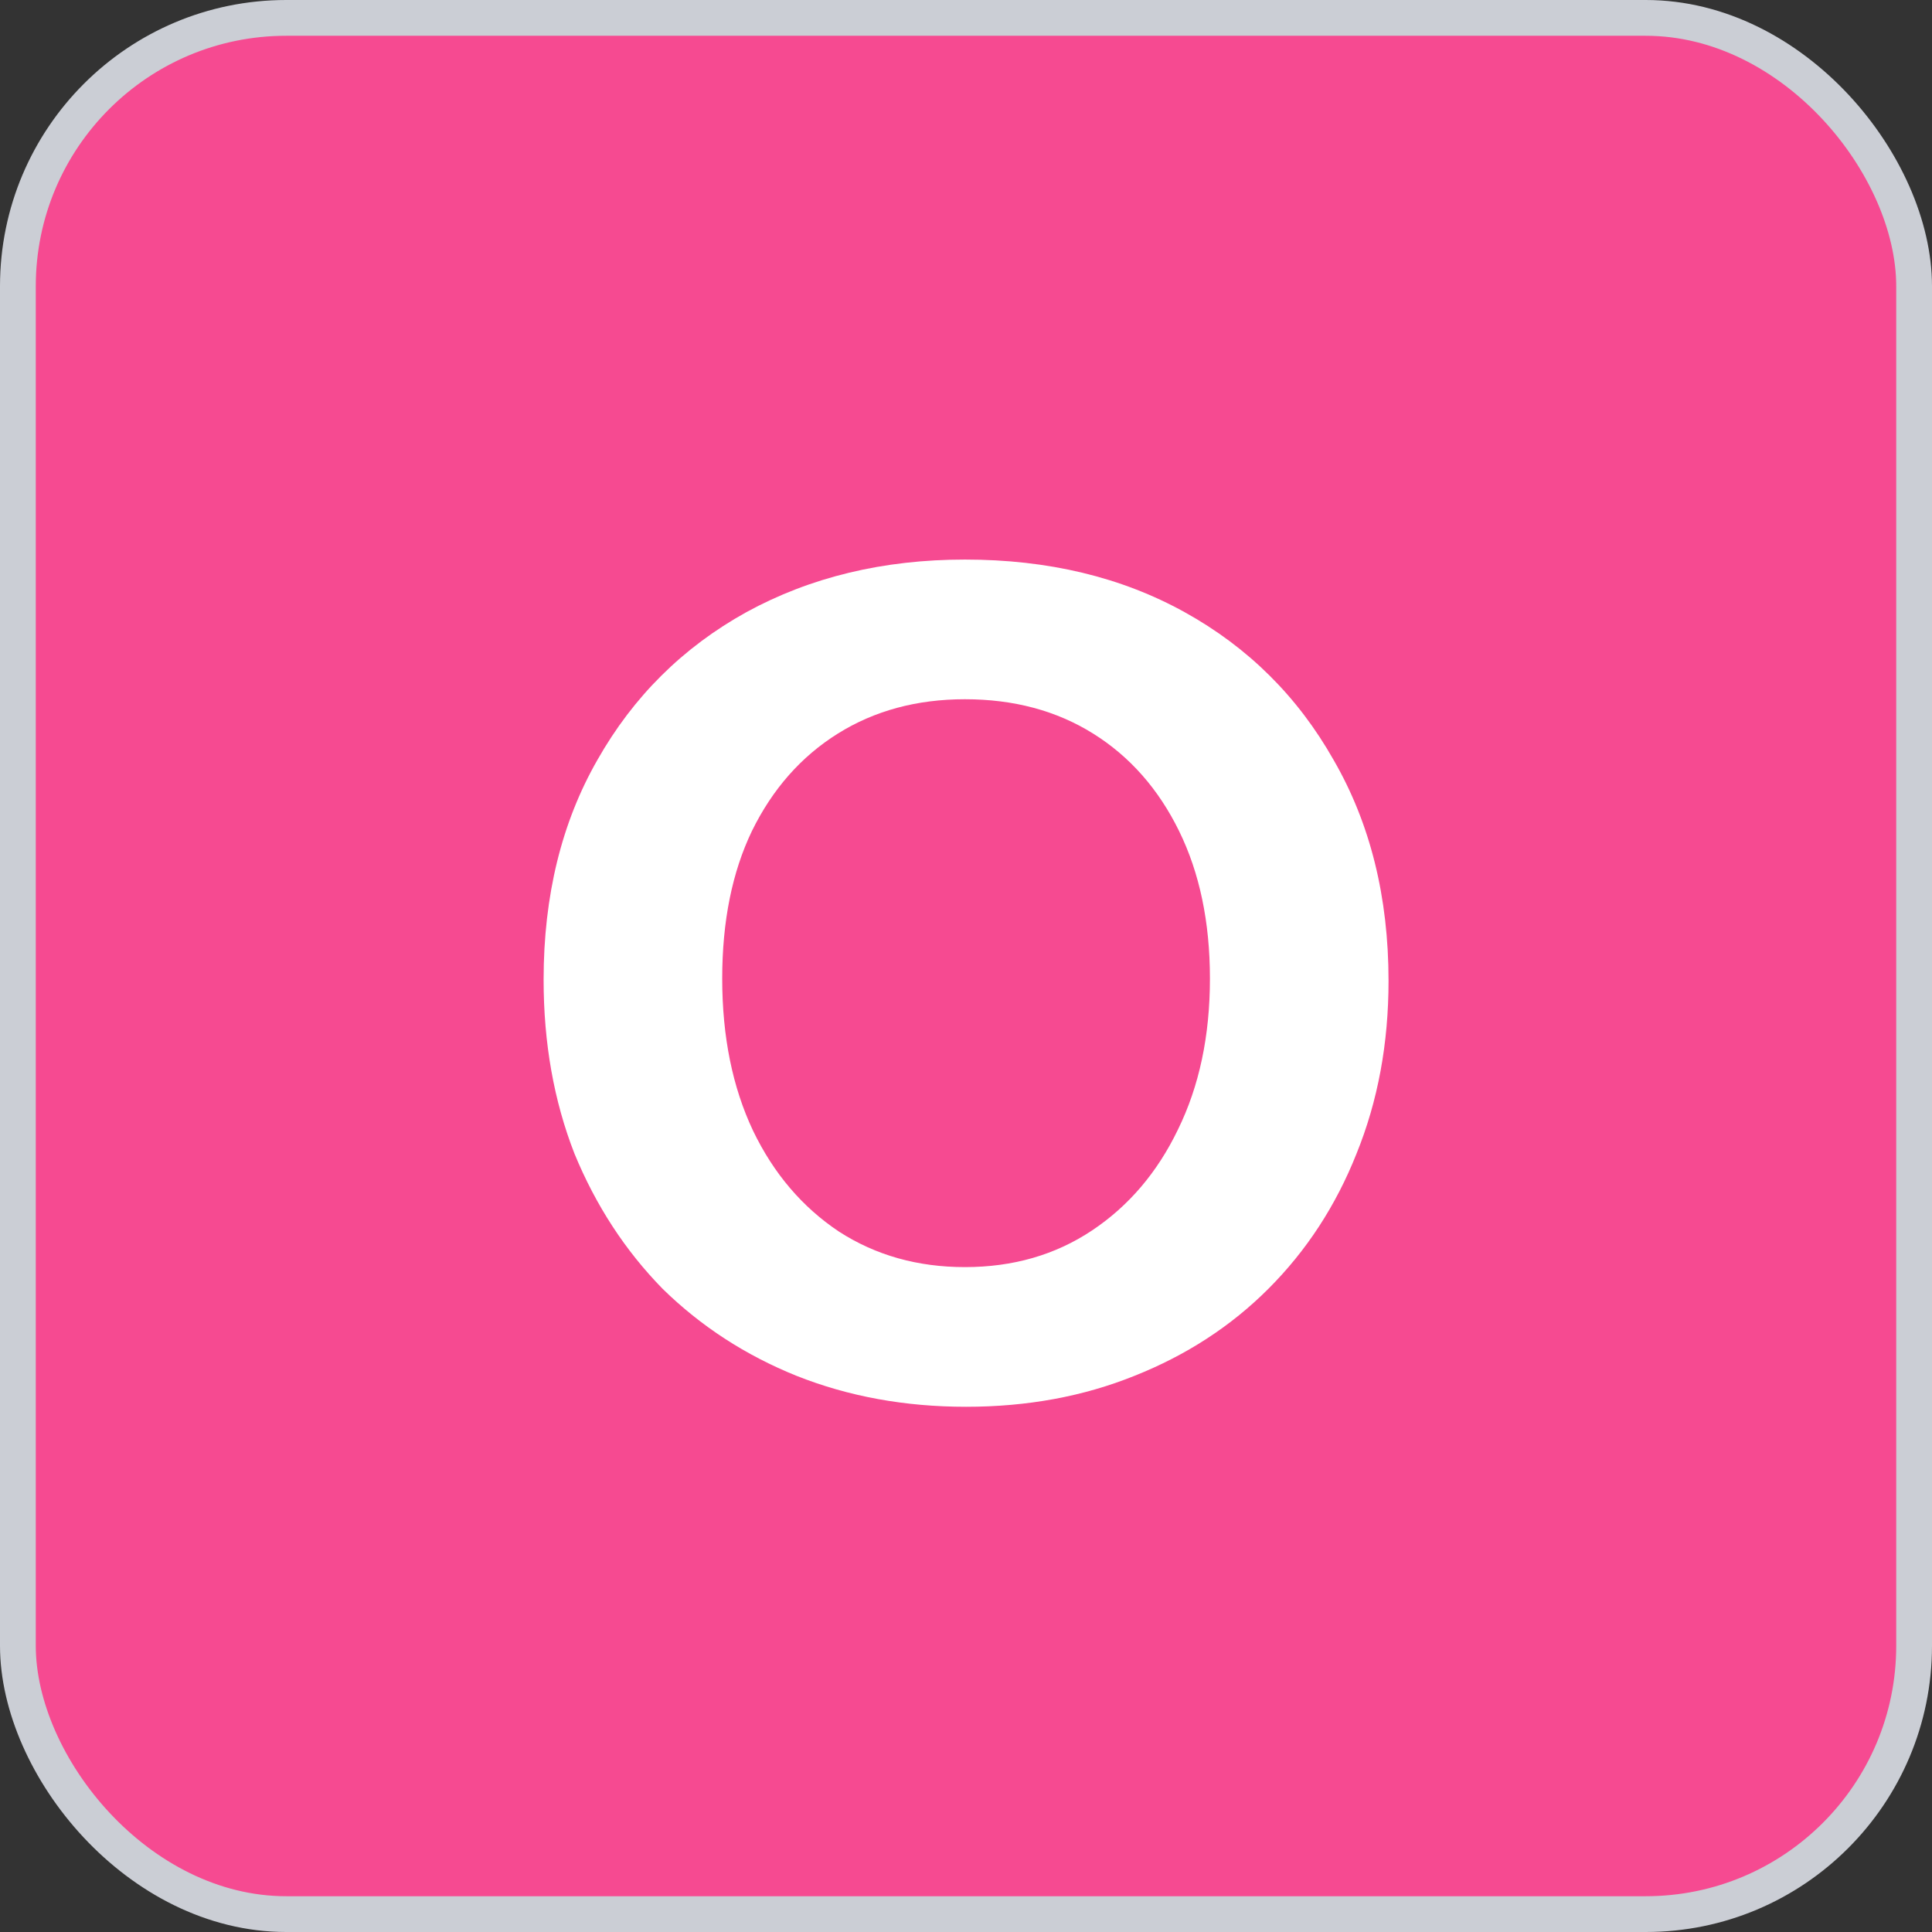
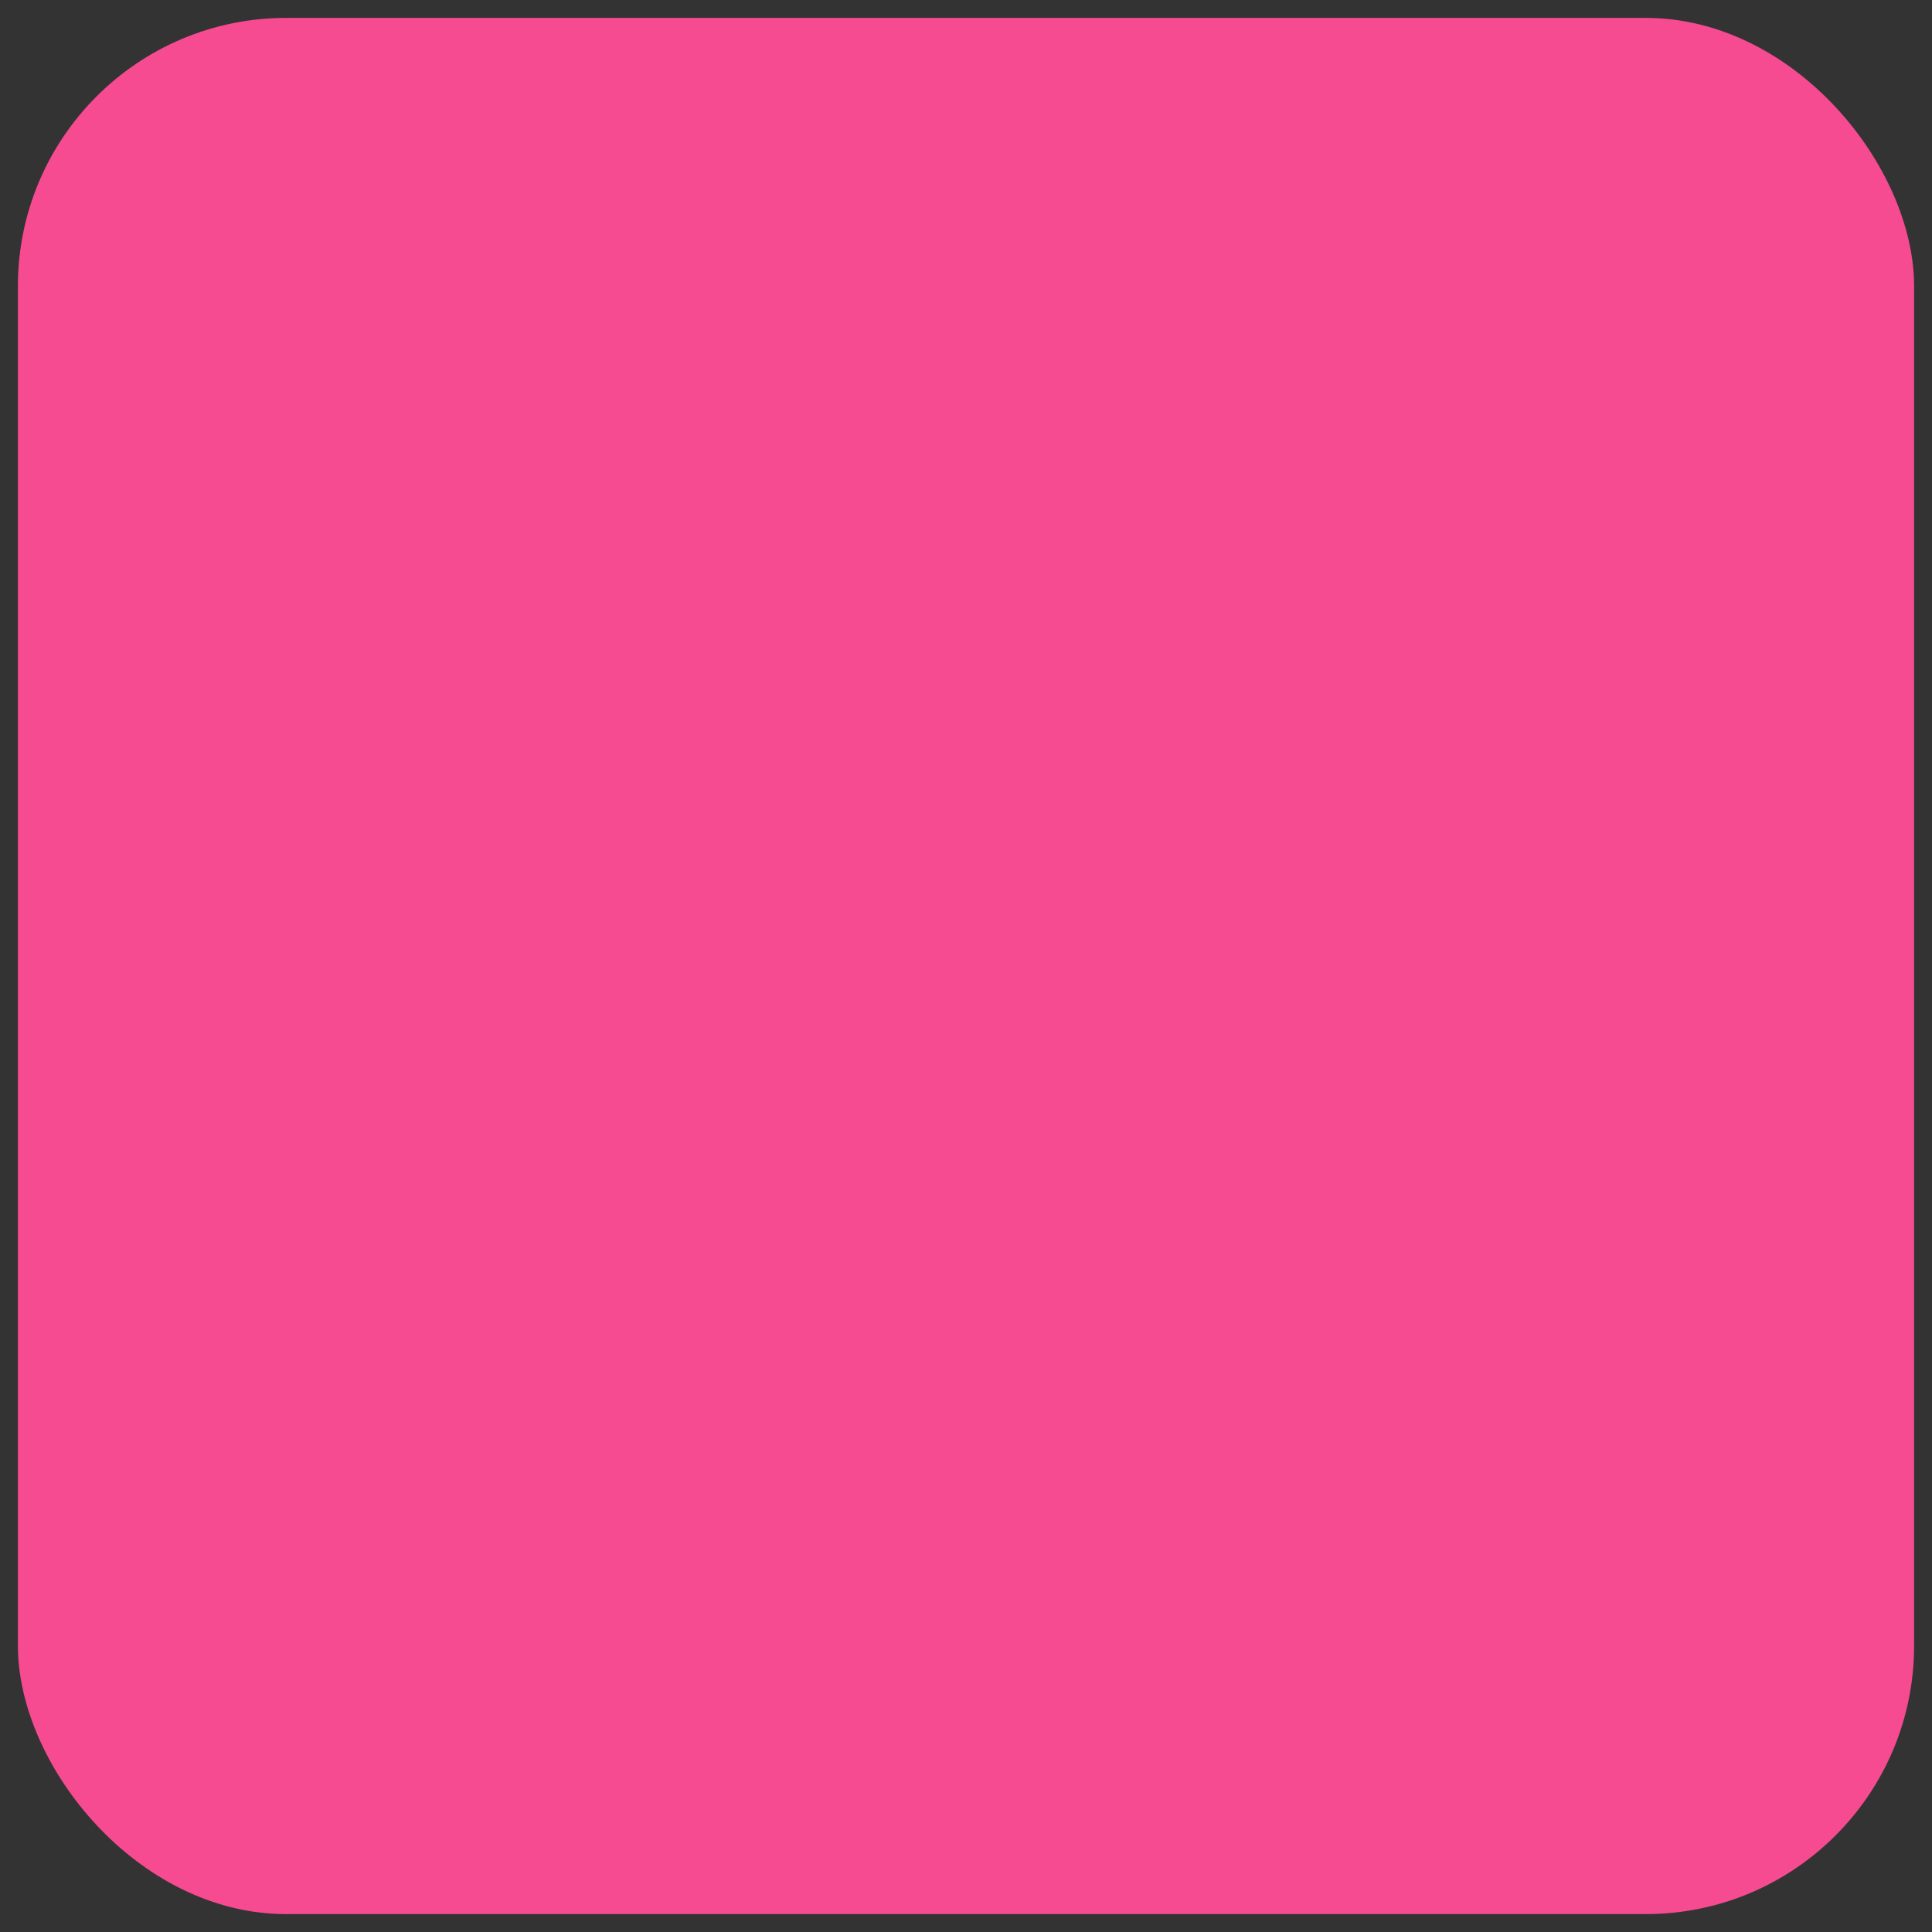
<svg xmlns="http://www.w3.org/2000/svg" width="54" height="54" viewBox="0 0 54 54" fill="none">
  <rect x="0" y="0" width="54" height="54" fill="#333333" stroke="none" />
  <rect x="0.5" y="0.5" width="53" height="53" rx="7.5" fill="#F64A91" />
-   <rect x="0.5" y="0.5" width="53" height="53" rx="7.5" stroke="#CBCED5" />
-   <path d="M27.002 39.32C25.296 39.32 23.717 39.032 22.266 38.456C20.837 37.88 19.589 37.069 18.522 36.024C17.477 34.957 16.656 33.699 16.058 32.248C15.482 30.776 15.194 29.155 15.194 27.384C15.194 25.037 15.696 22.989 16.698 21.24C17.701 19.469 19.088 18.093 20.858 17.112C22.65 16.131 24.688 15.64 26.97 15.64C29.296 15.64 31.344 16.131 33.114 17.112C34.885 18.093 36.272 19.469 37.274 21.24C38.298 23.011 38.81 25.069 38.81 27.416C38.81 29.165 38.512 30.776 37.914 32.248C37.338 33.699 36.517 34.957 35.45 36.024C34.405 37.069 33.157 37.88 31.706 38.456C30.277 39.032 28.709 39.32 27.002 39.32ZM26.97 35.416C28.314 35.416 29.498 35.075 30.522 34.392C31.546 33.709 32.346 32.771 32.922 31.576C33.52 30.36 33.818 28.952 33.818 27.352C33.818 25.773 33.53 24.397 32.954 23.224C32.378 22.051 31.578 21.144 30.554 20.504C29.53 19.864 28.336 19.544 26.97 19.544C25.626 19.544 24.442 19.864 23.418 20.504C22.394 21.144 21.594 22.051 21.018 23.224C20.464 24.376 20.186 25.752 20.186 27.352C20.186 28.973 20.474 30.392 21.05 31.608C21.626 32.803 22.426 33.741 23.45 34.424C24.474 35.085 25.648 35.416 26.97 35.416Z" fill="white" />
</svg>